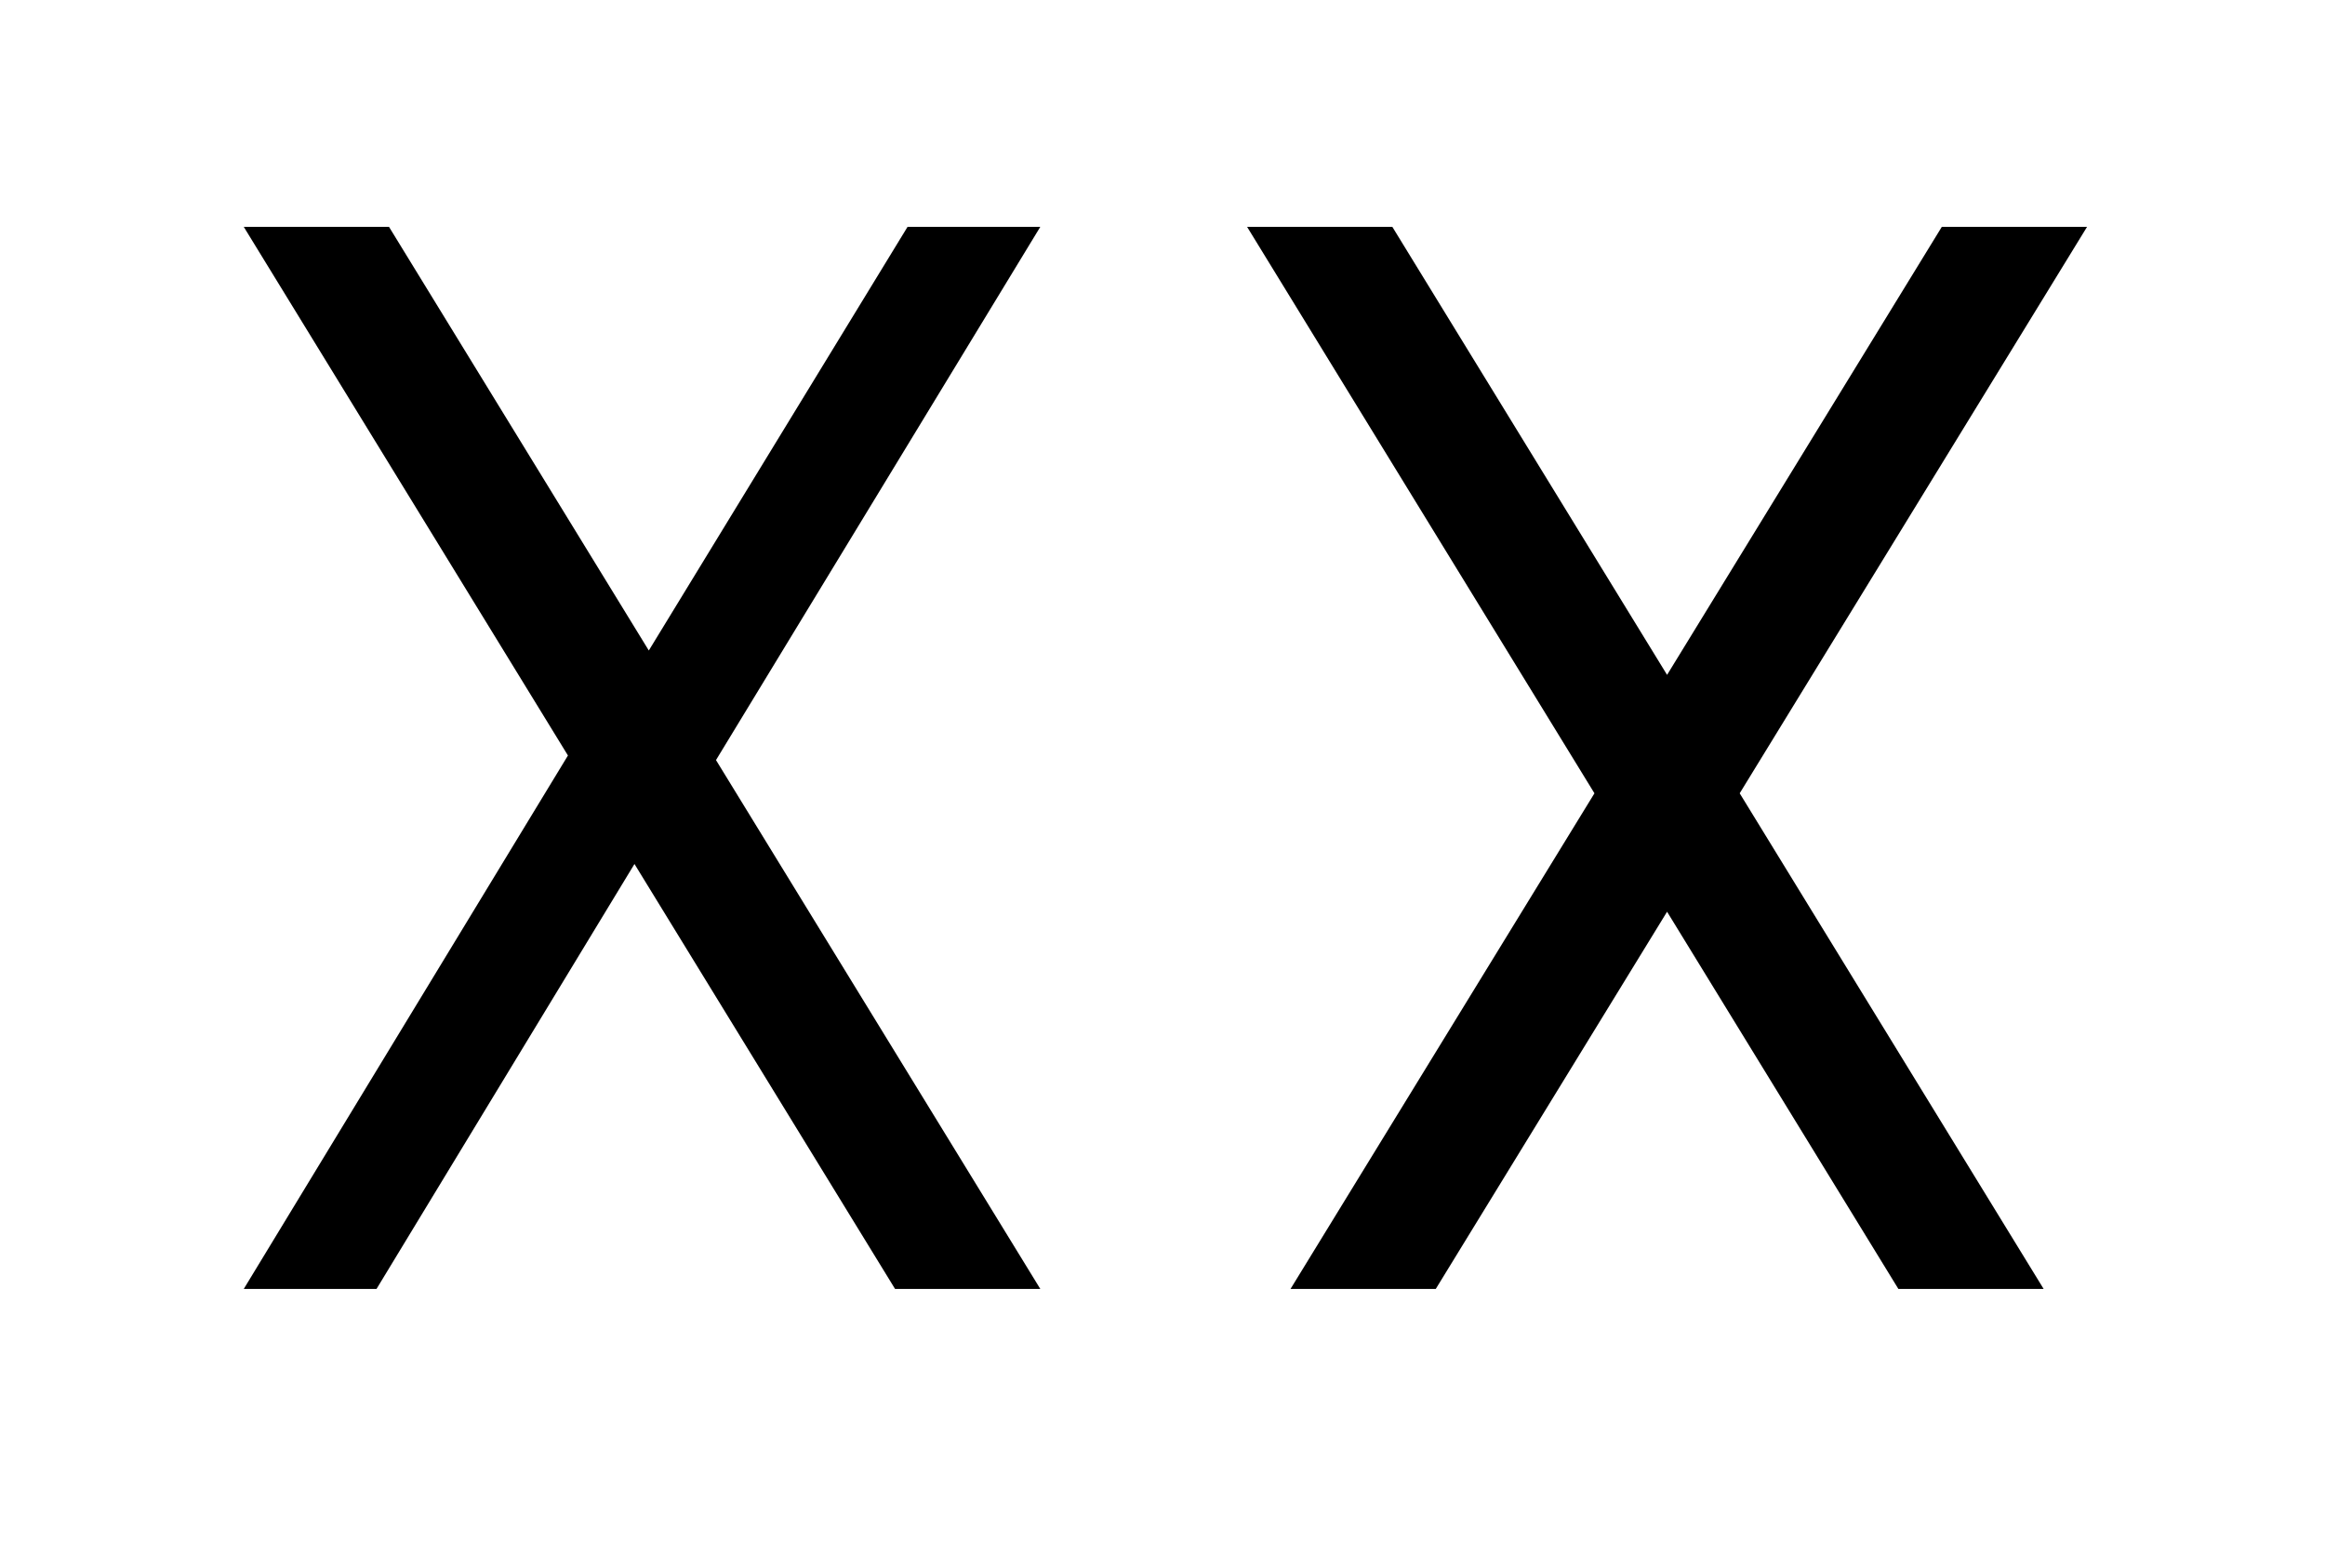
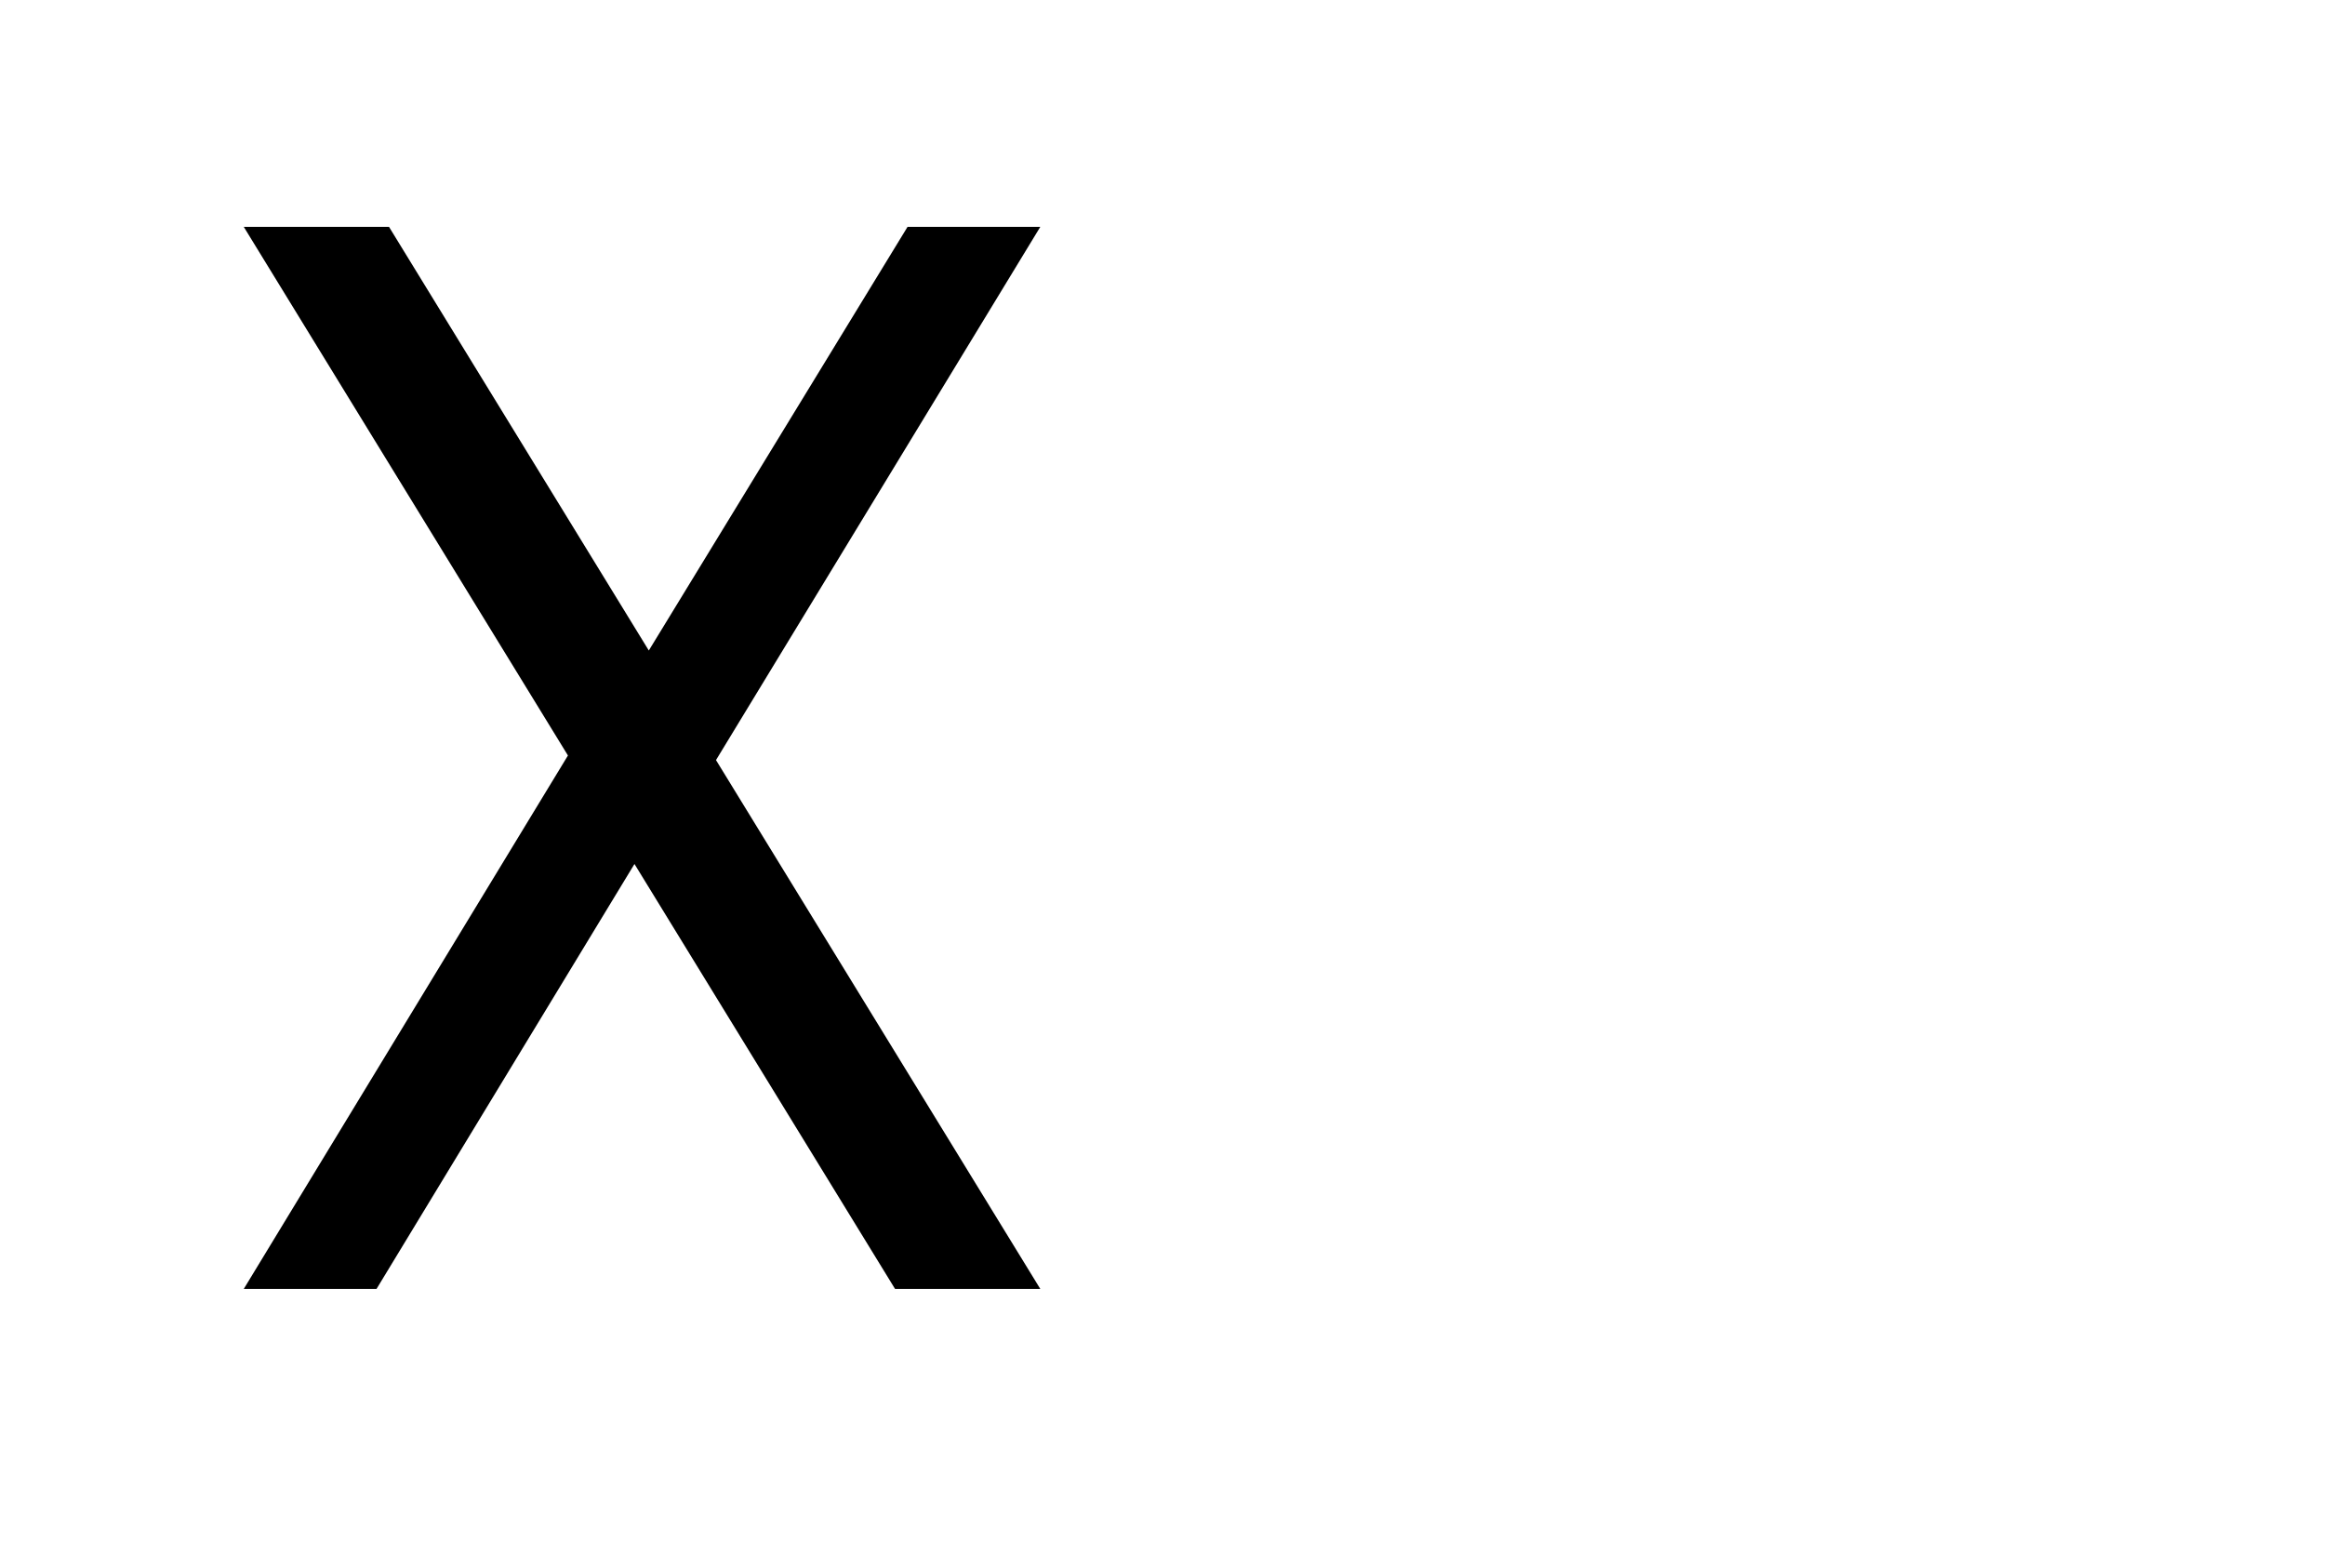
<svg xmlns="http://www.w3.org/2000/svg" id="Layer_10" viewBox="0 0 1371.35 924.83">
  <defs>
    <style>.cls-1{stroke-width:0px;}</style>
  </defs>
  <path class="cls-1" d="m409.09,470.05l204.51-336.25h-78.3l-177.8,291.11,51.59,45.14Zm-265.31,290.19h78.3l175.03-288.34-50.67-45.14-202.67,333.49Zm384.15,0h85.67L229.45,133.8h-85.67l384.15,626.44Z" />
-   <path class="cls-1" d="m1119.72,760.23h85.67L821.24,133.8h-85.67l384.15,626.44Zm111.29-626.44h-85.67s-384.15,626.44-384.15,626.44h85.67s384.15-626.44,384.15-626.44Z" />
</svg>